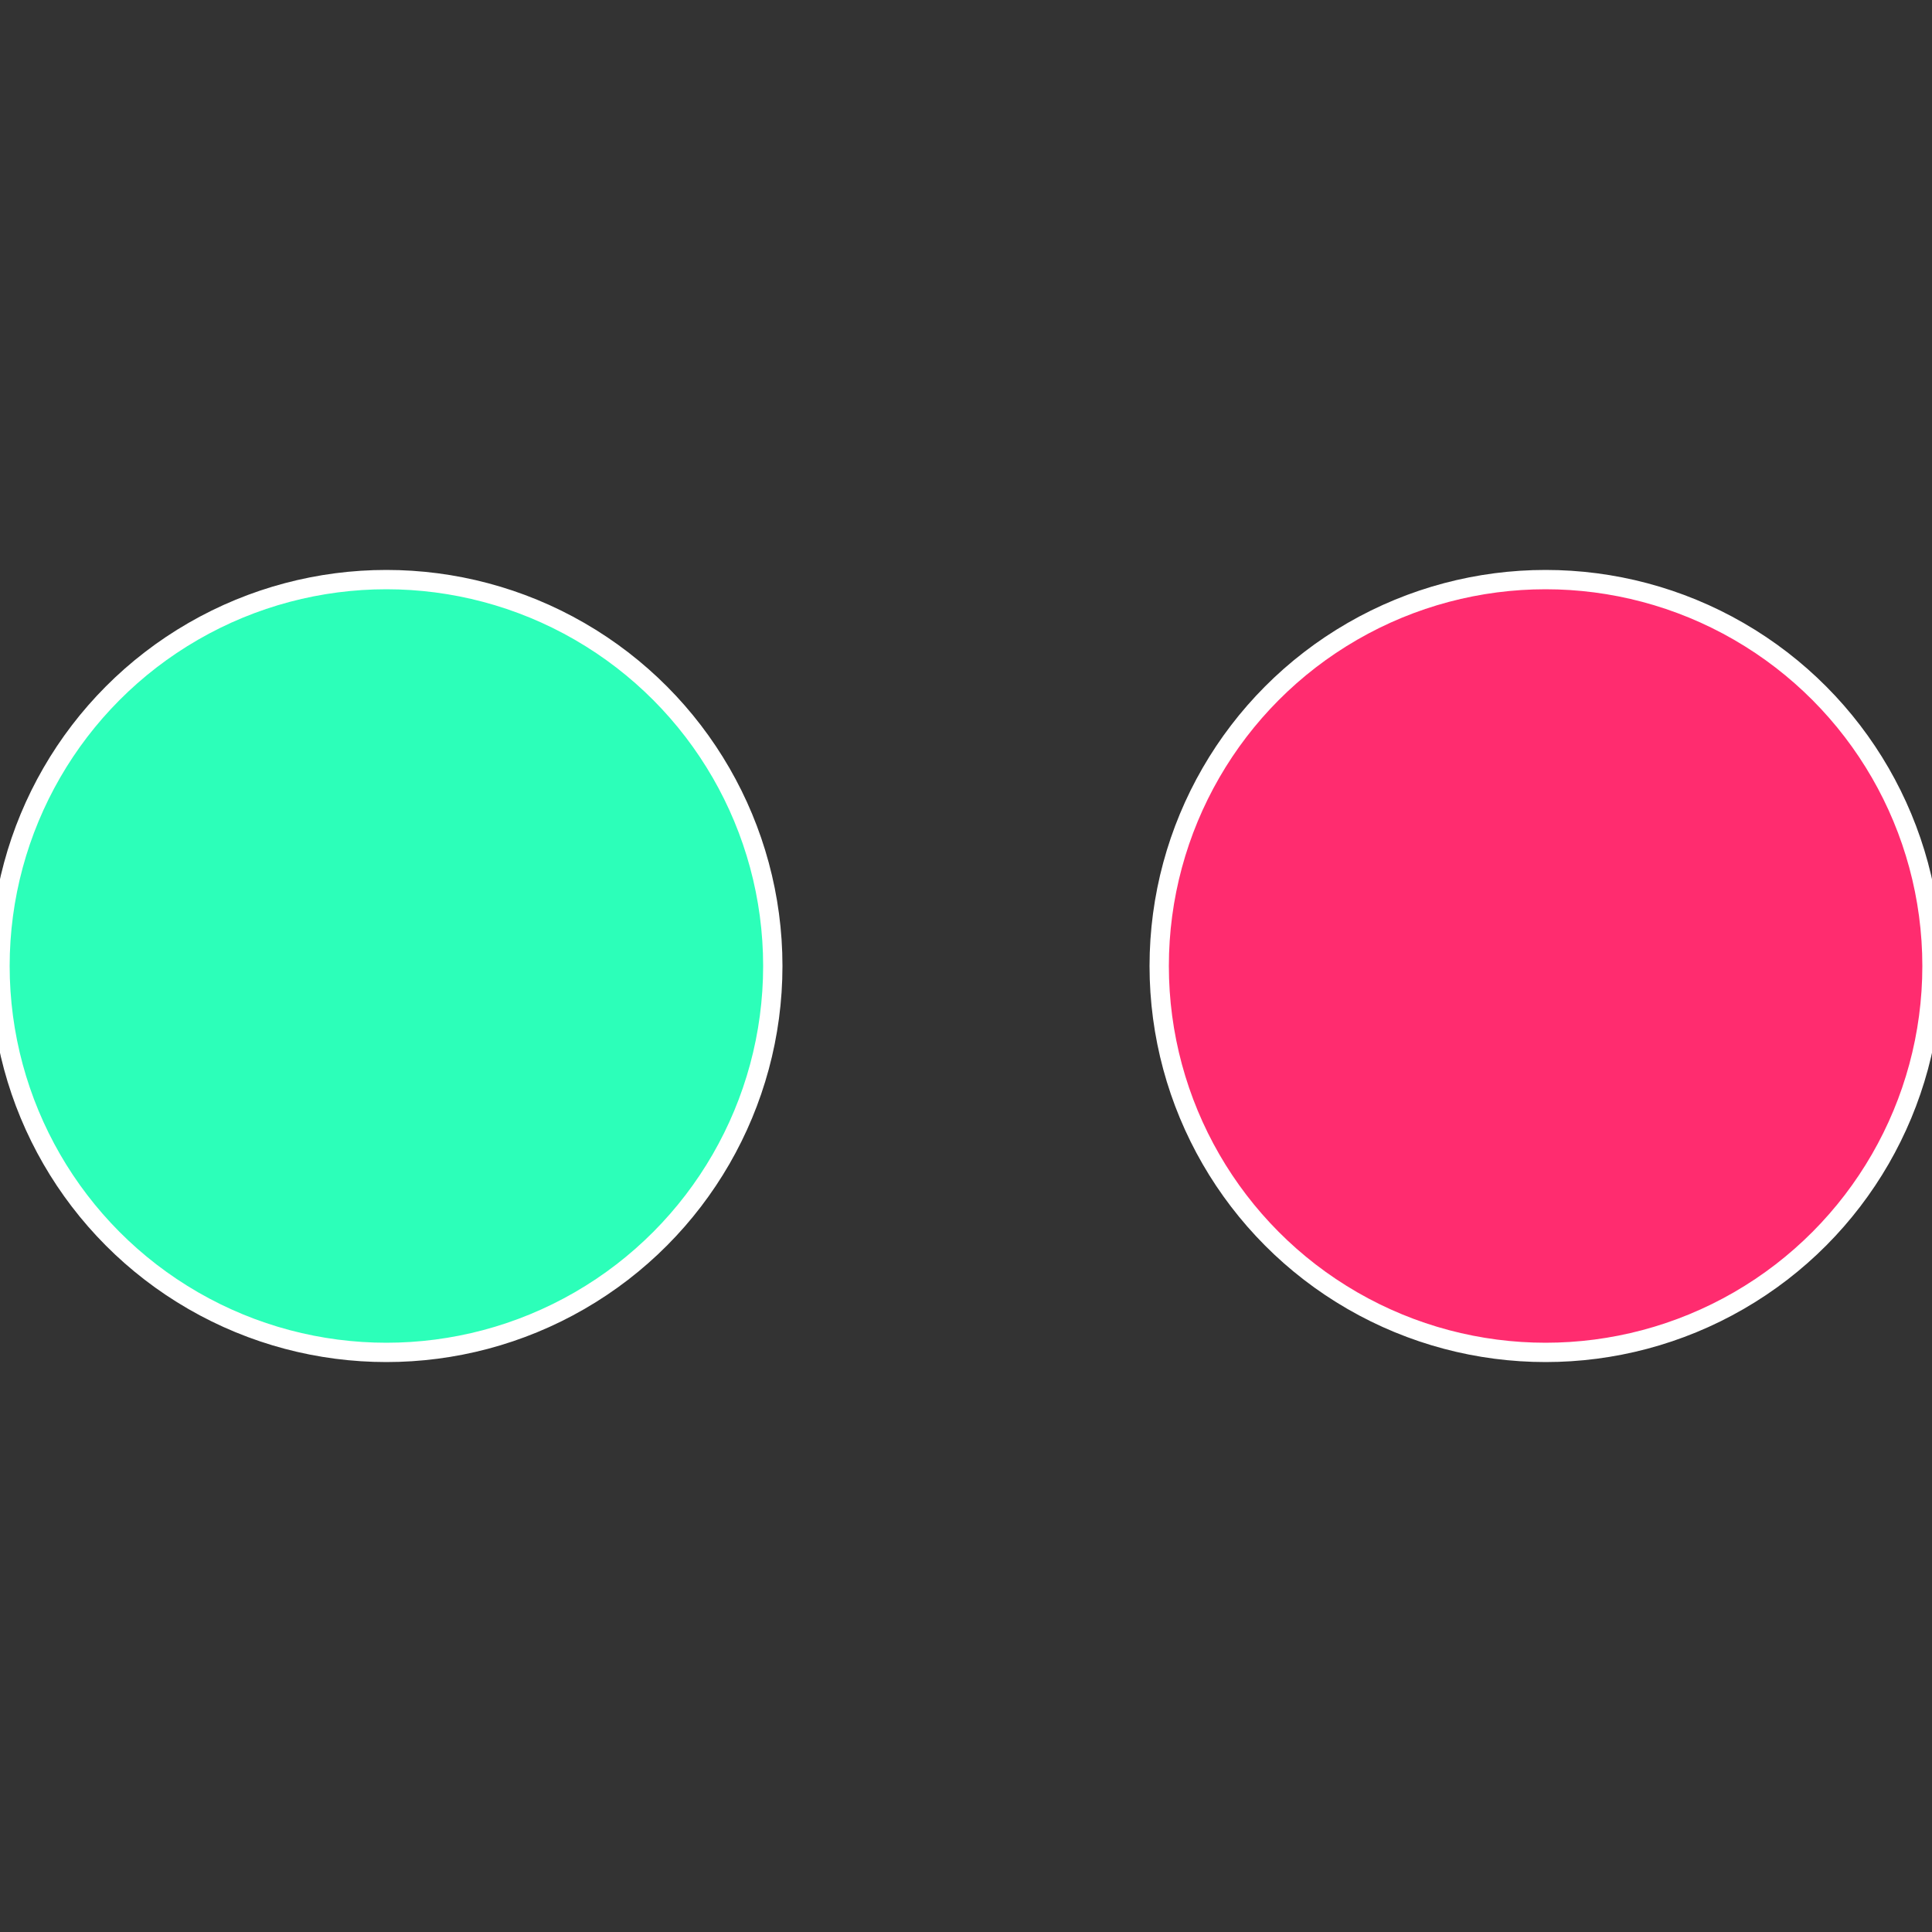
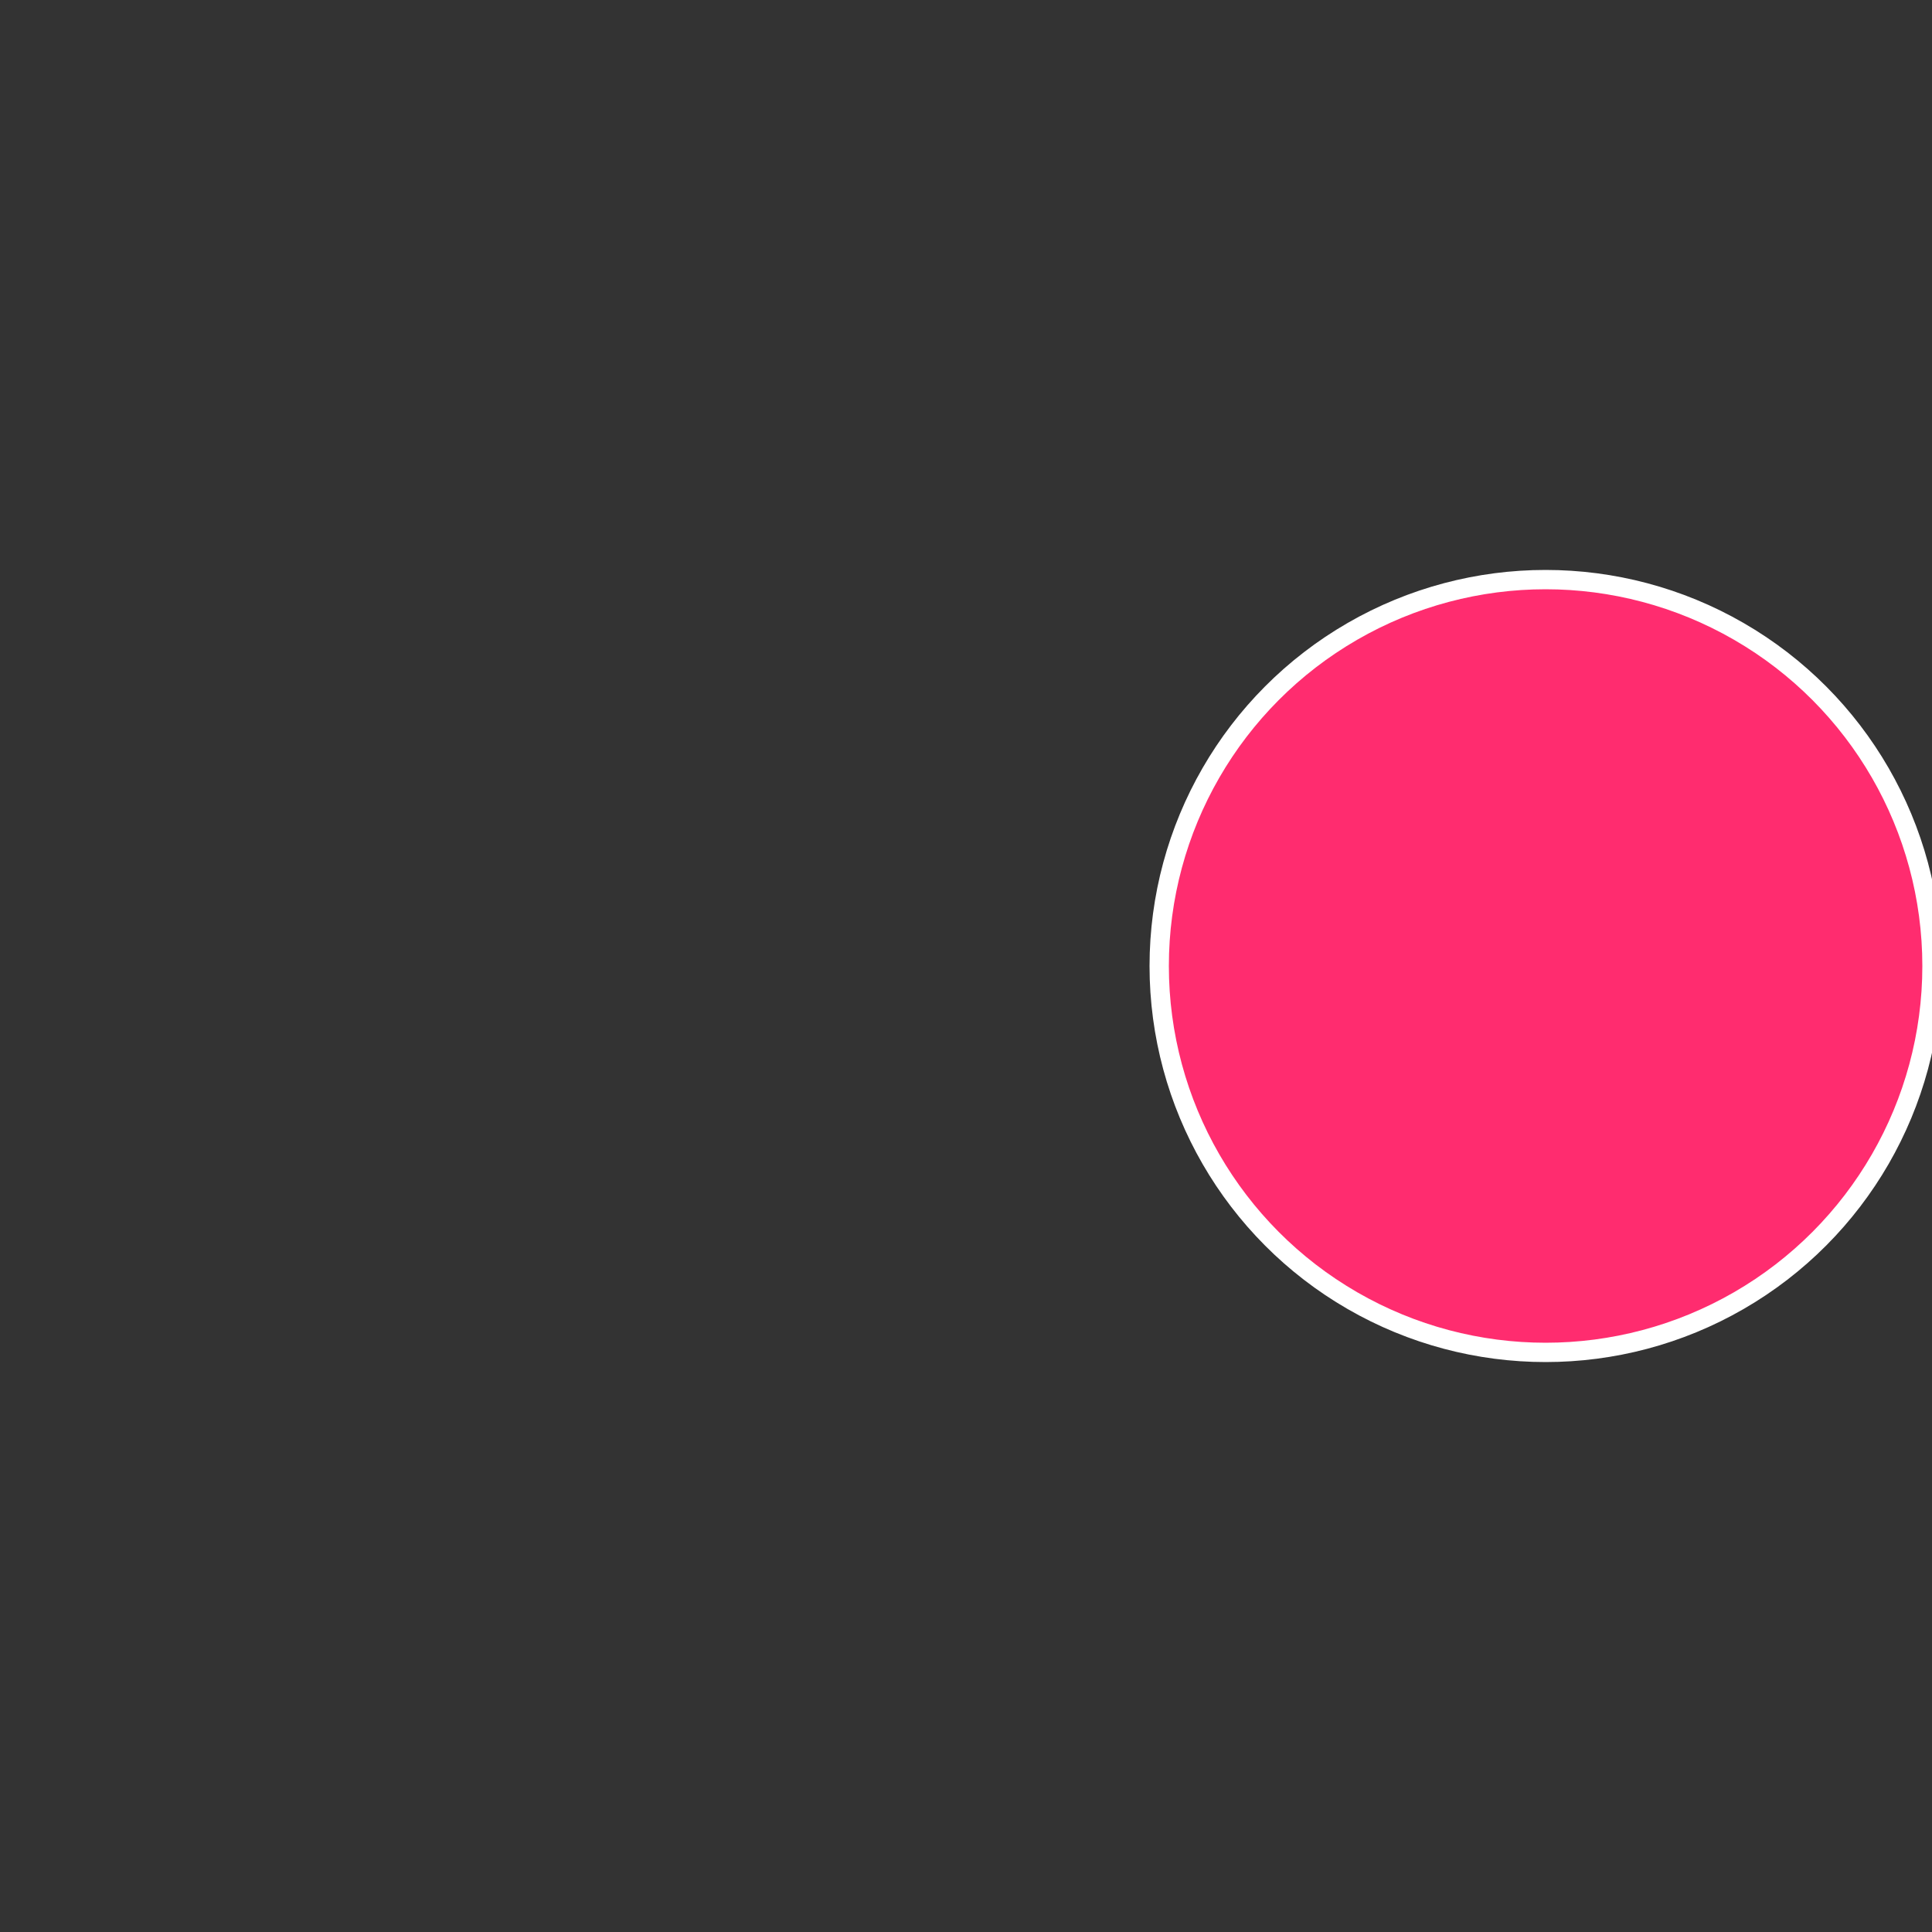
<svg xmlns="http://www.w3.org/2000/svg" width="500" height="500" viewBox="-1 -1 2 2">
  <rect x="-1" y="-1" width="2" height="2" fill="#333333" stroke="none" />
  <circle cx="0.6" cy="0" r="0.4" fill="#ff2c6f" stroke="#fff" stroke-width="1%" />
-   <circle cx="-0.6" cy="7.3478807948841E-17" r="0.4" fill="#2cffb9" stroke="#fff" stroke-width="1%" />
</svg>